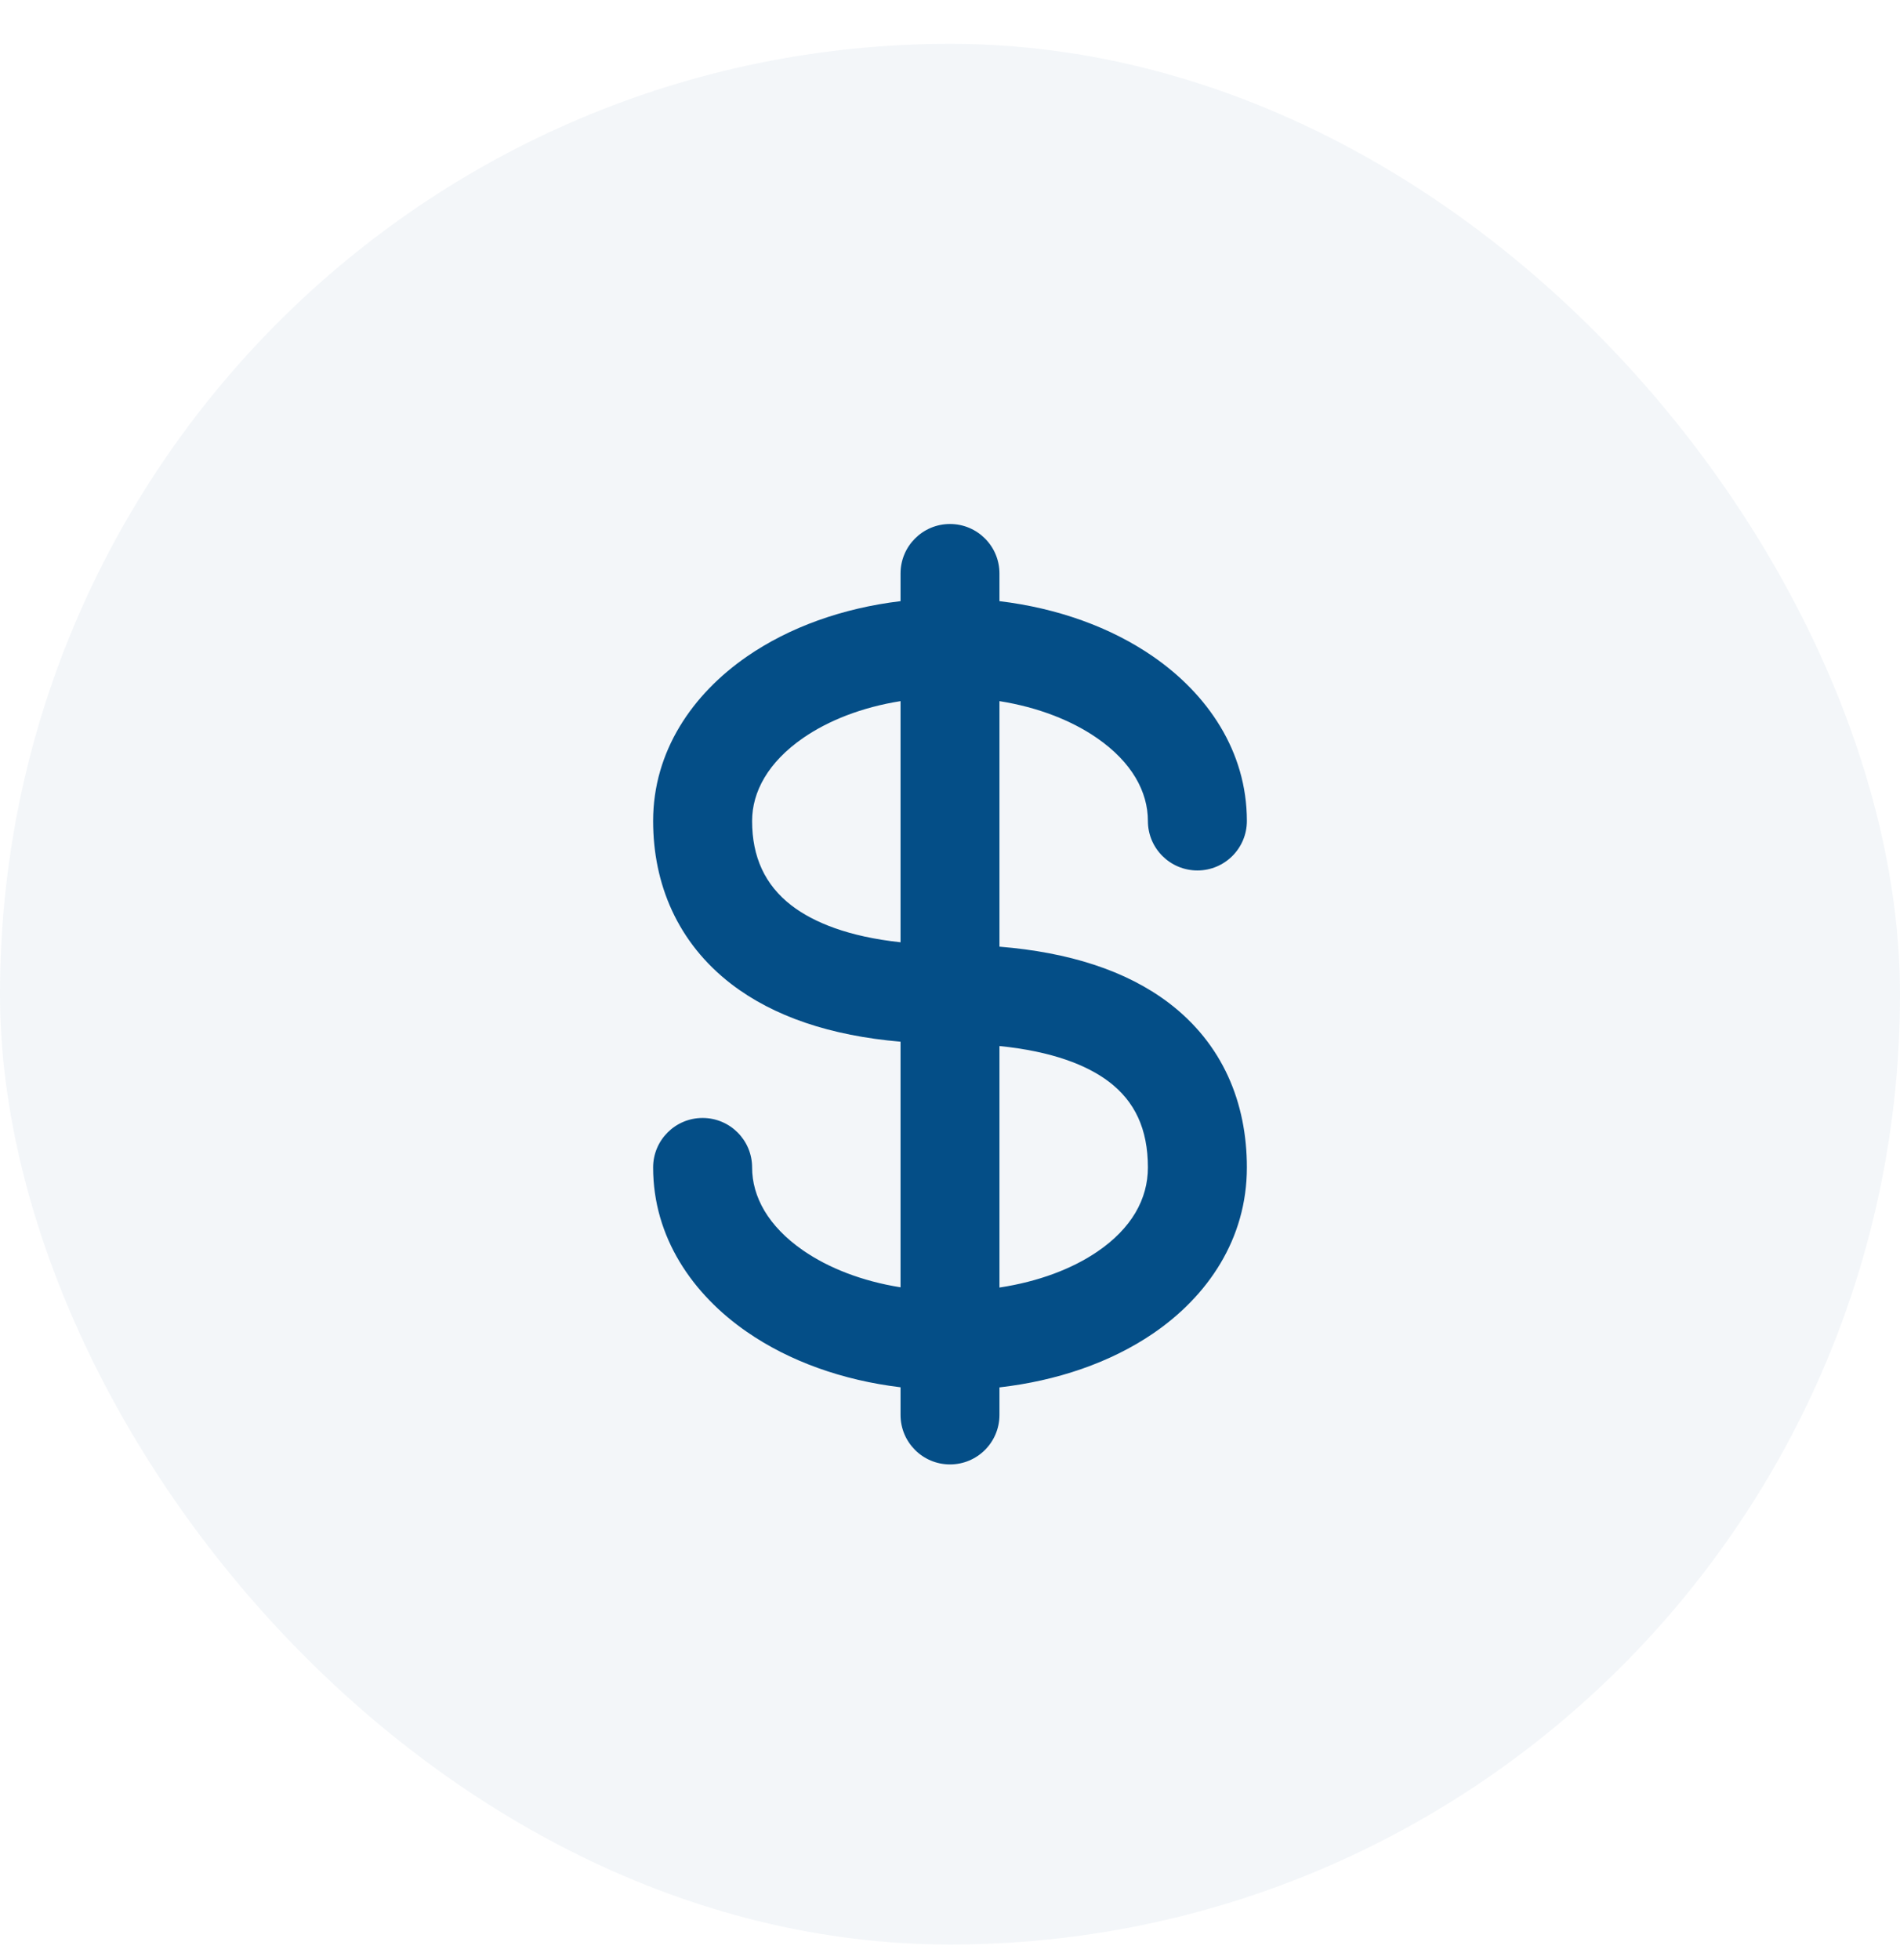
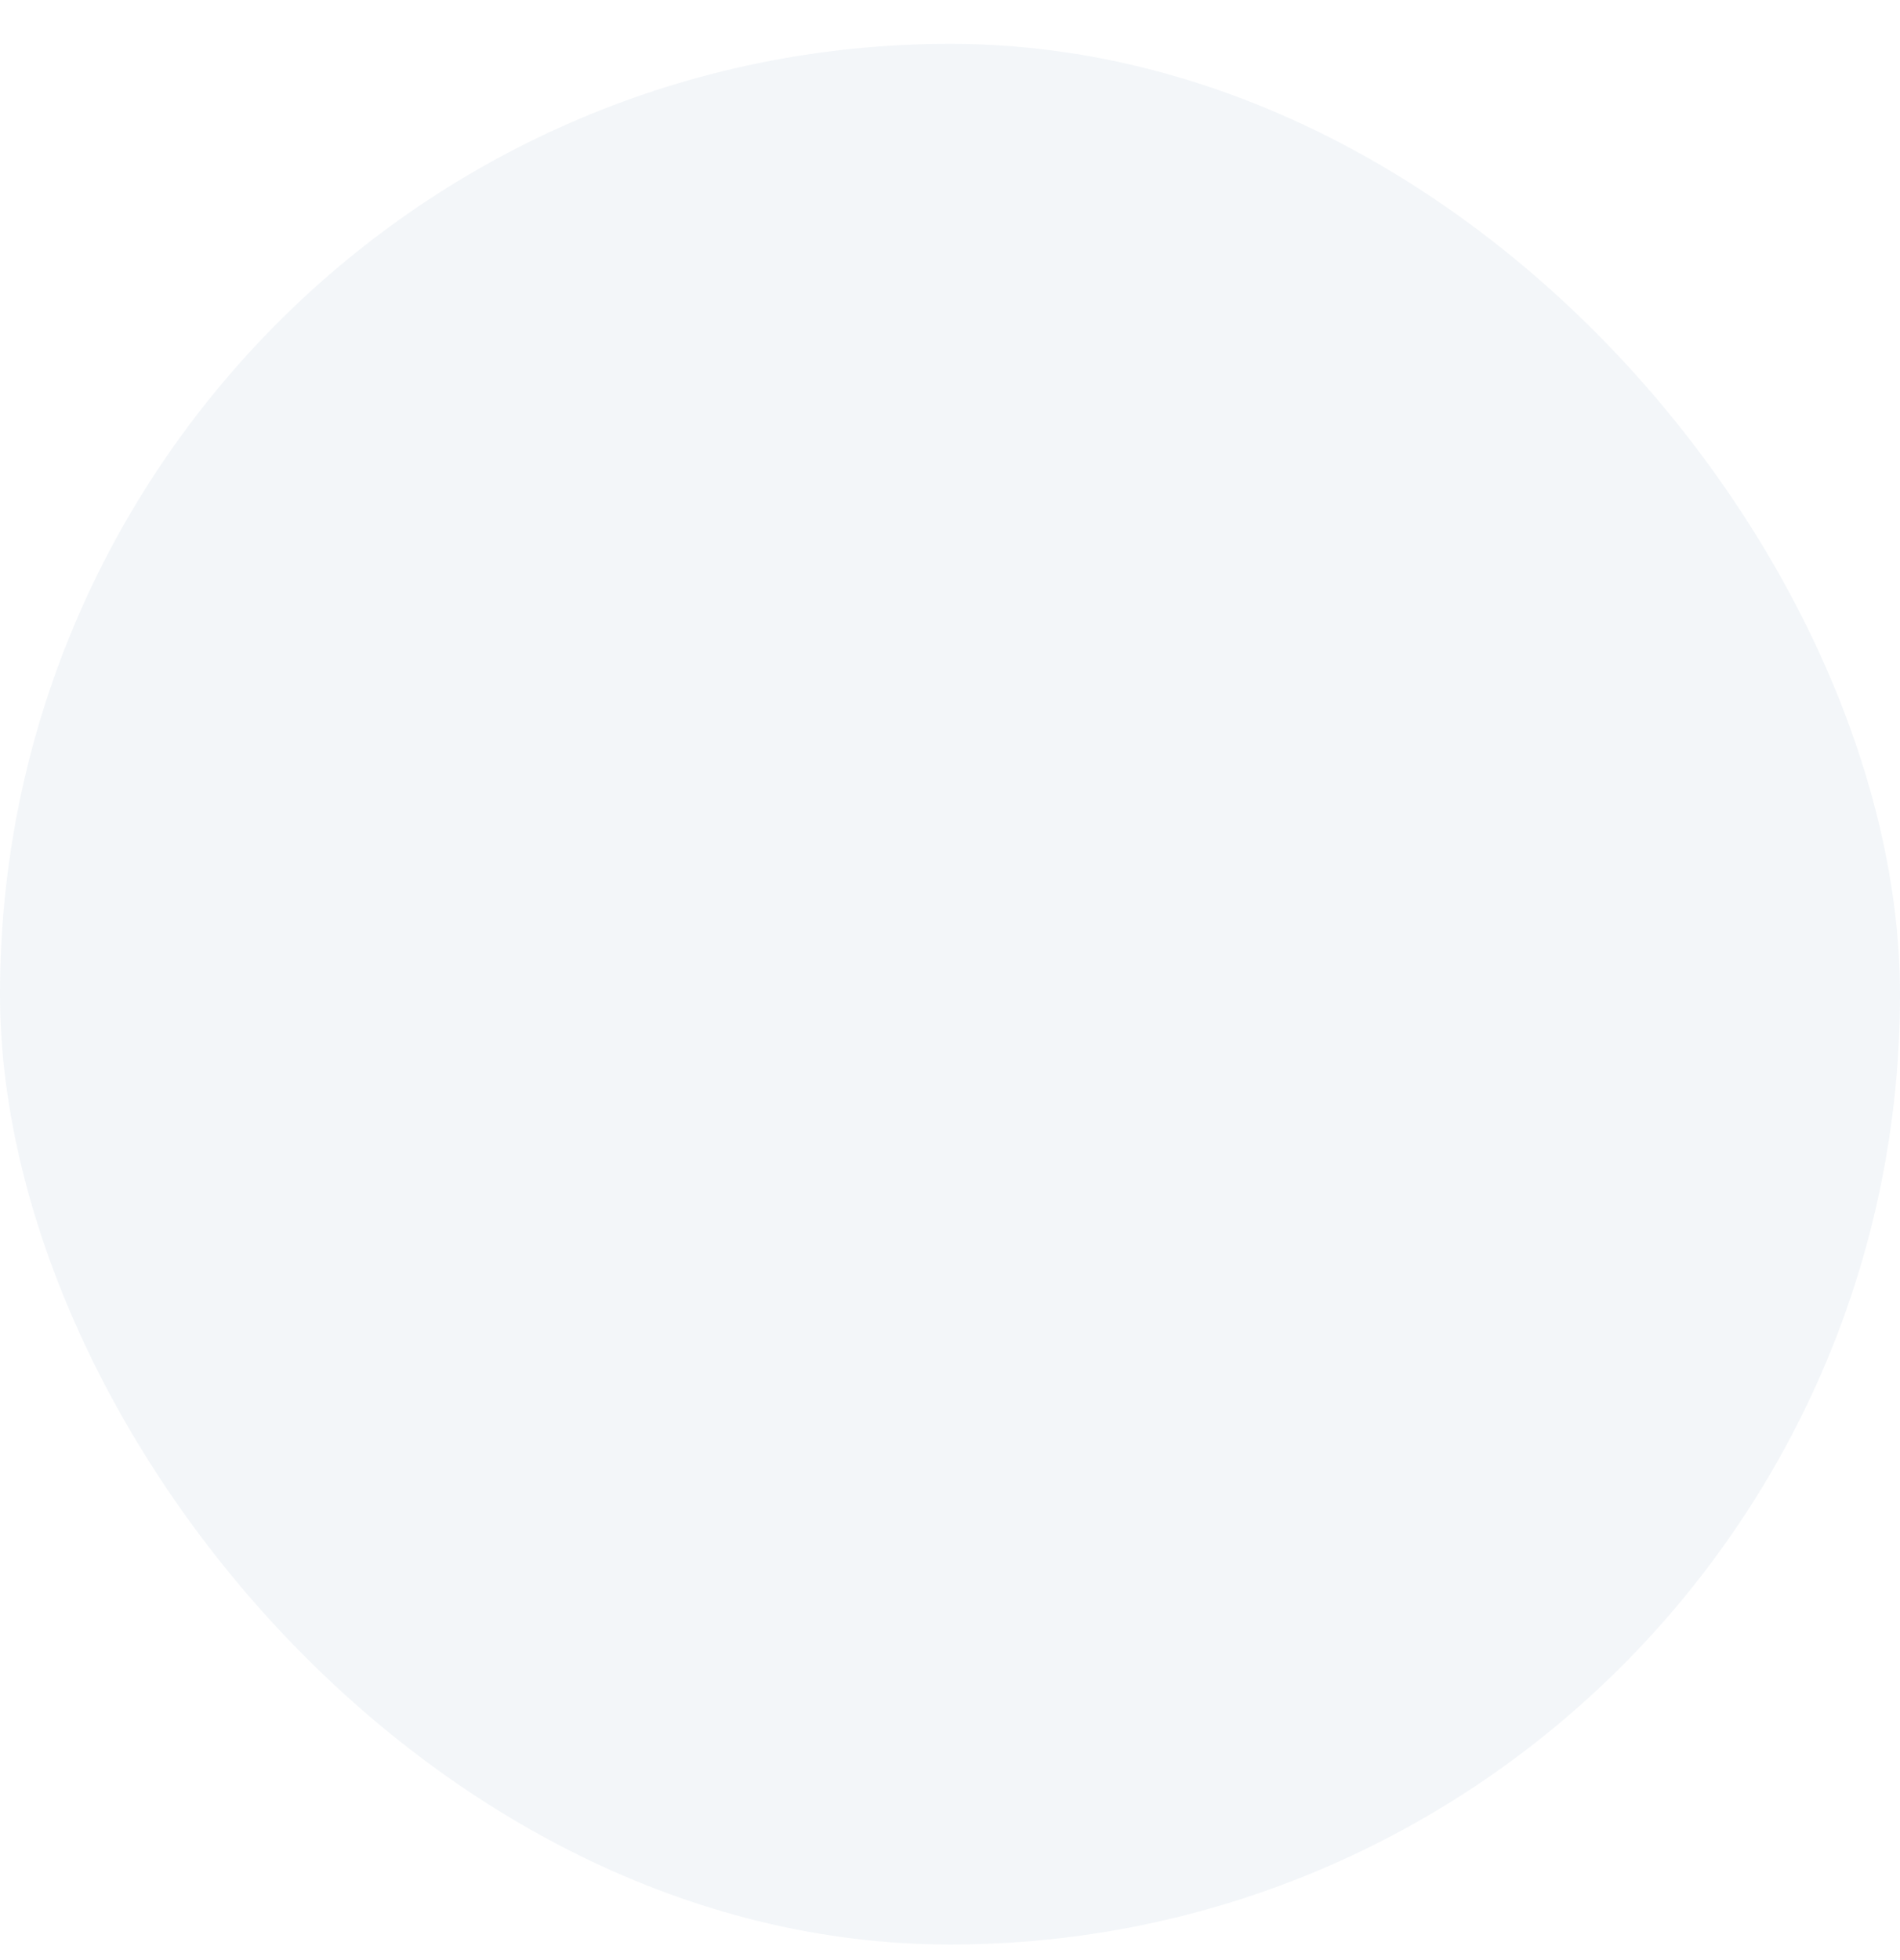
<svg xmlns="http://www.w3.org/2000/svg" width="32" height="33" viewBox="0 0 32 33" fill="none">
  <rect y="0.738" width="32" height="32" rx="16" fill="#044E87" fill-opacity="0.05" />
  <g clip-path="url(#clip0_372_2956)">
-     <path fill-rule="evenodd" clip-rule="evenodd" d="M16.833 9.655C16.833 9.195 16.46 8.822 16 8.822C15.54 8.822 15.167 9.195 15.167 9.655V10.121C14.192 10.238 13.294 10.559 12.58 11.053C11.663 11.686 11 12.647 11 13.822C11 14.883 11.41 15.869 12.315 16.566C13.029 17.115 13.99 17.437 15.167 17.538V21.673C14.513 21.569 13.95 21.345 13.527 21.053C12.937 20.645 12.667 20.147 12.667 19.655C12.667 19.195 12.294 18.822 11.833 18.822C11.373 18.822 11 19.195 11 19.655C11 20.83 11.663 21.791 12.58 22.424C13.294 22.918 14.192 23.239 15.167 23.356V23.822C15.167 24.282 15.54 24.655 16 24.655C16.46 24.655 16.833 24.282 16.833 23.822V23.358C17.802 23.247 18.698 22.941 19.415 22.454C20.343 21.823 21 20.858 21 19.655C21 18.566 20.595 17.574 19.68 16.881C18.964 16.34 18.003 16.033 16.833 15.938V11.804C17.487 11.908 18.05 12.132 18.473 12.424C19.064 12.832 19.333 13.33 19.333 13.822C19.333 14.282 19.706 14.655 20.167 14.655C20.627 14.655 21 14.282 21 13.822C21 12.647 20.337 11.686 19.42 11.053C18.706 10.559 17.808 10.238 16.833 10.121V9.655ZM15.167 11.804C14.513 11.908 13.95 12.132 13.527 12.424C12.937 12.832 12.667 13.33 12.667 13.822C12.667 14.427 12.882 14.899 13.331 15.245C13.703 15.53 14.289 15.77 15.167 15.864V11.804ZM16.833 17.611V21.677C17.493 21.577 18.057 21.361 18.478 21.075C19.057 20.682 19.333 20.188 19.333 19.655C19.333 19.008 19.113 18.542 18.674 18.21C18.305 17.931 17.718 17.7 16.833 17.611Z" fill="#044E87" />
-   </g>
+     </g>
  <defs>
    <clipPath id="clip0_372_2956">
-       <rect width="16" height="16" fill="white" transform="matrix(-1 0 0 1 24 8.738)" />
-     </clipPath>
+       </clipPath>
  </defs>
</svg>